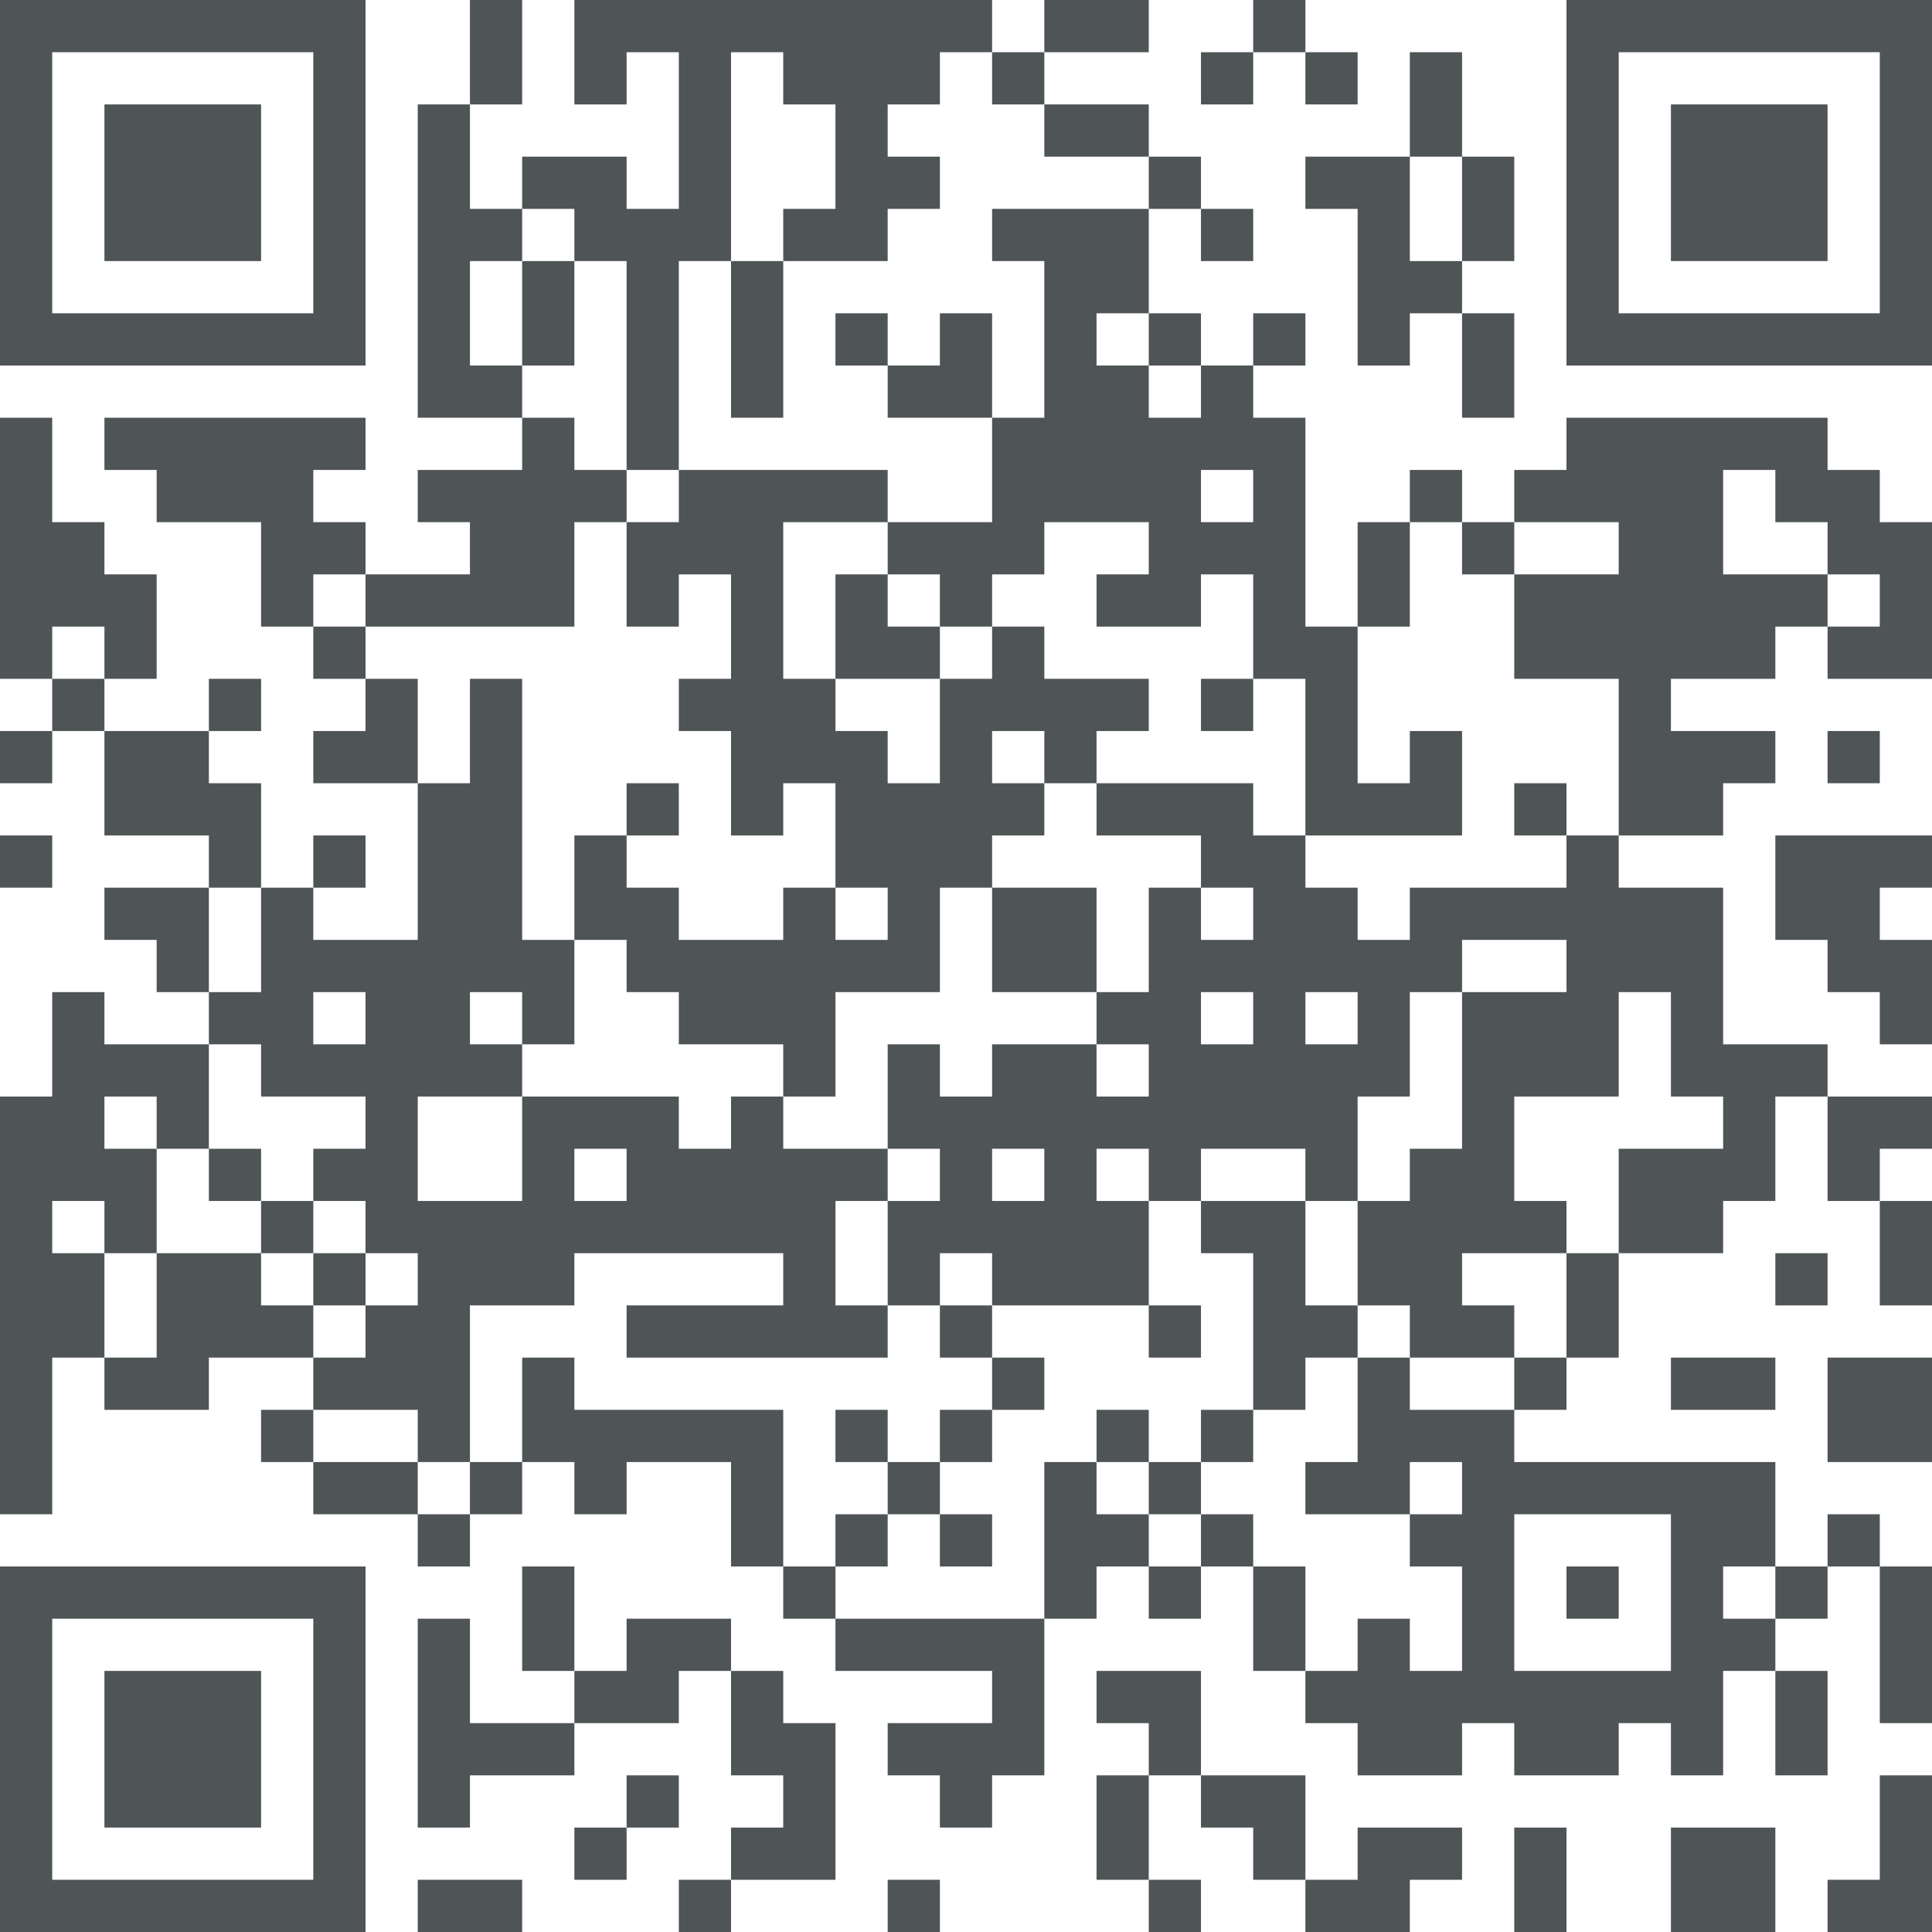
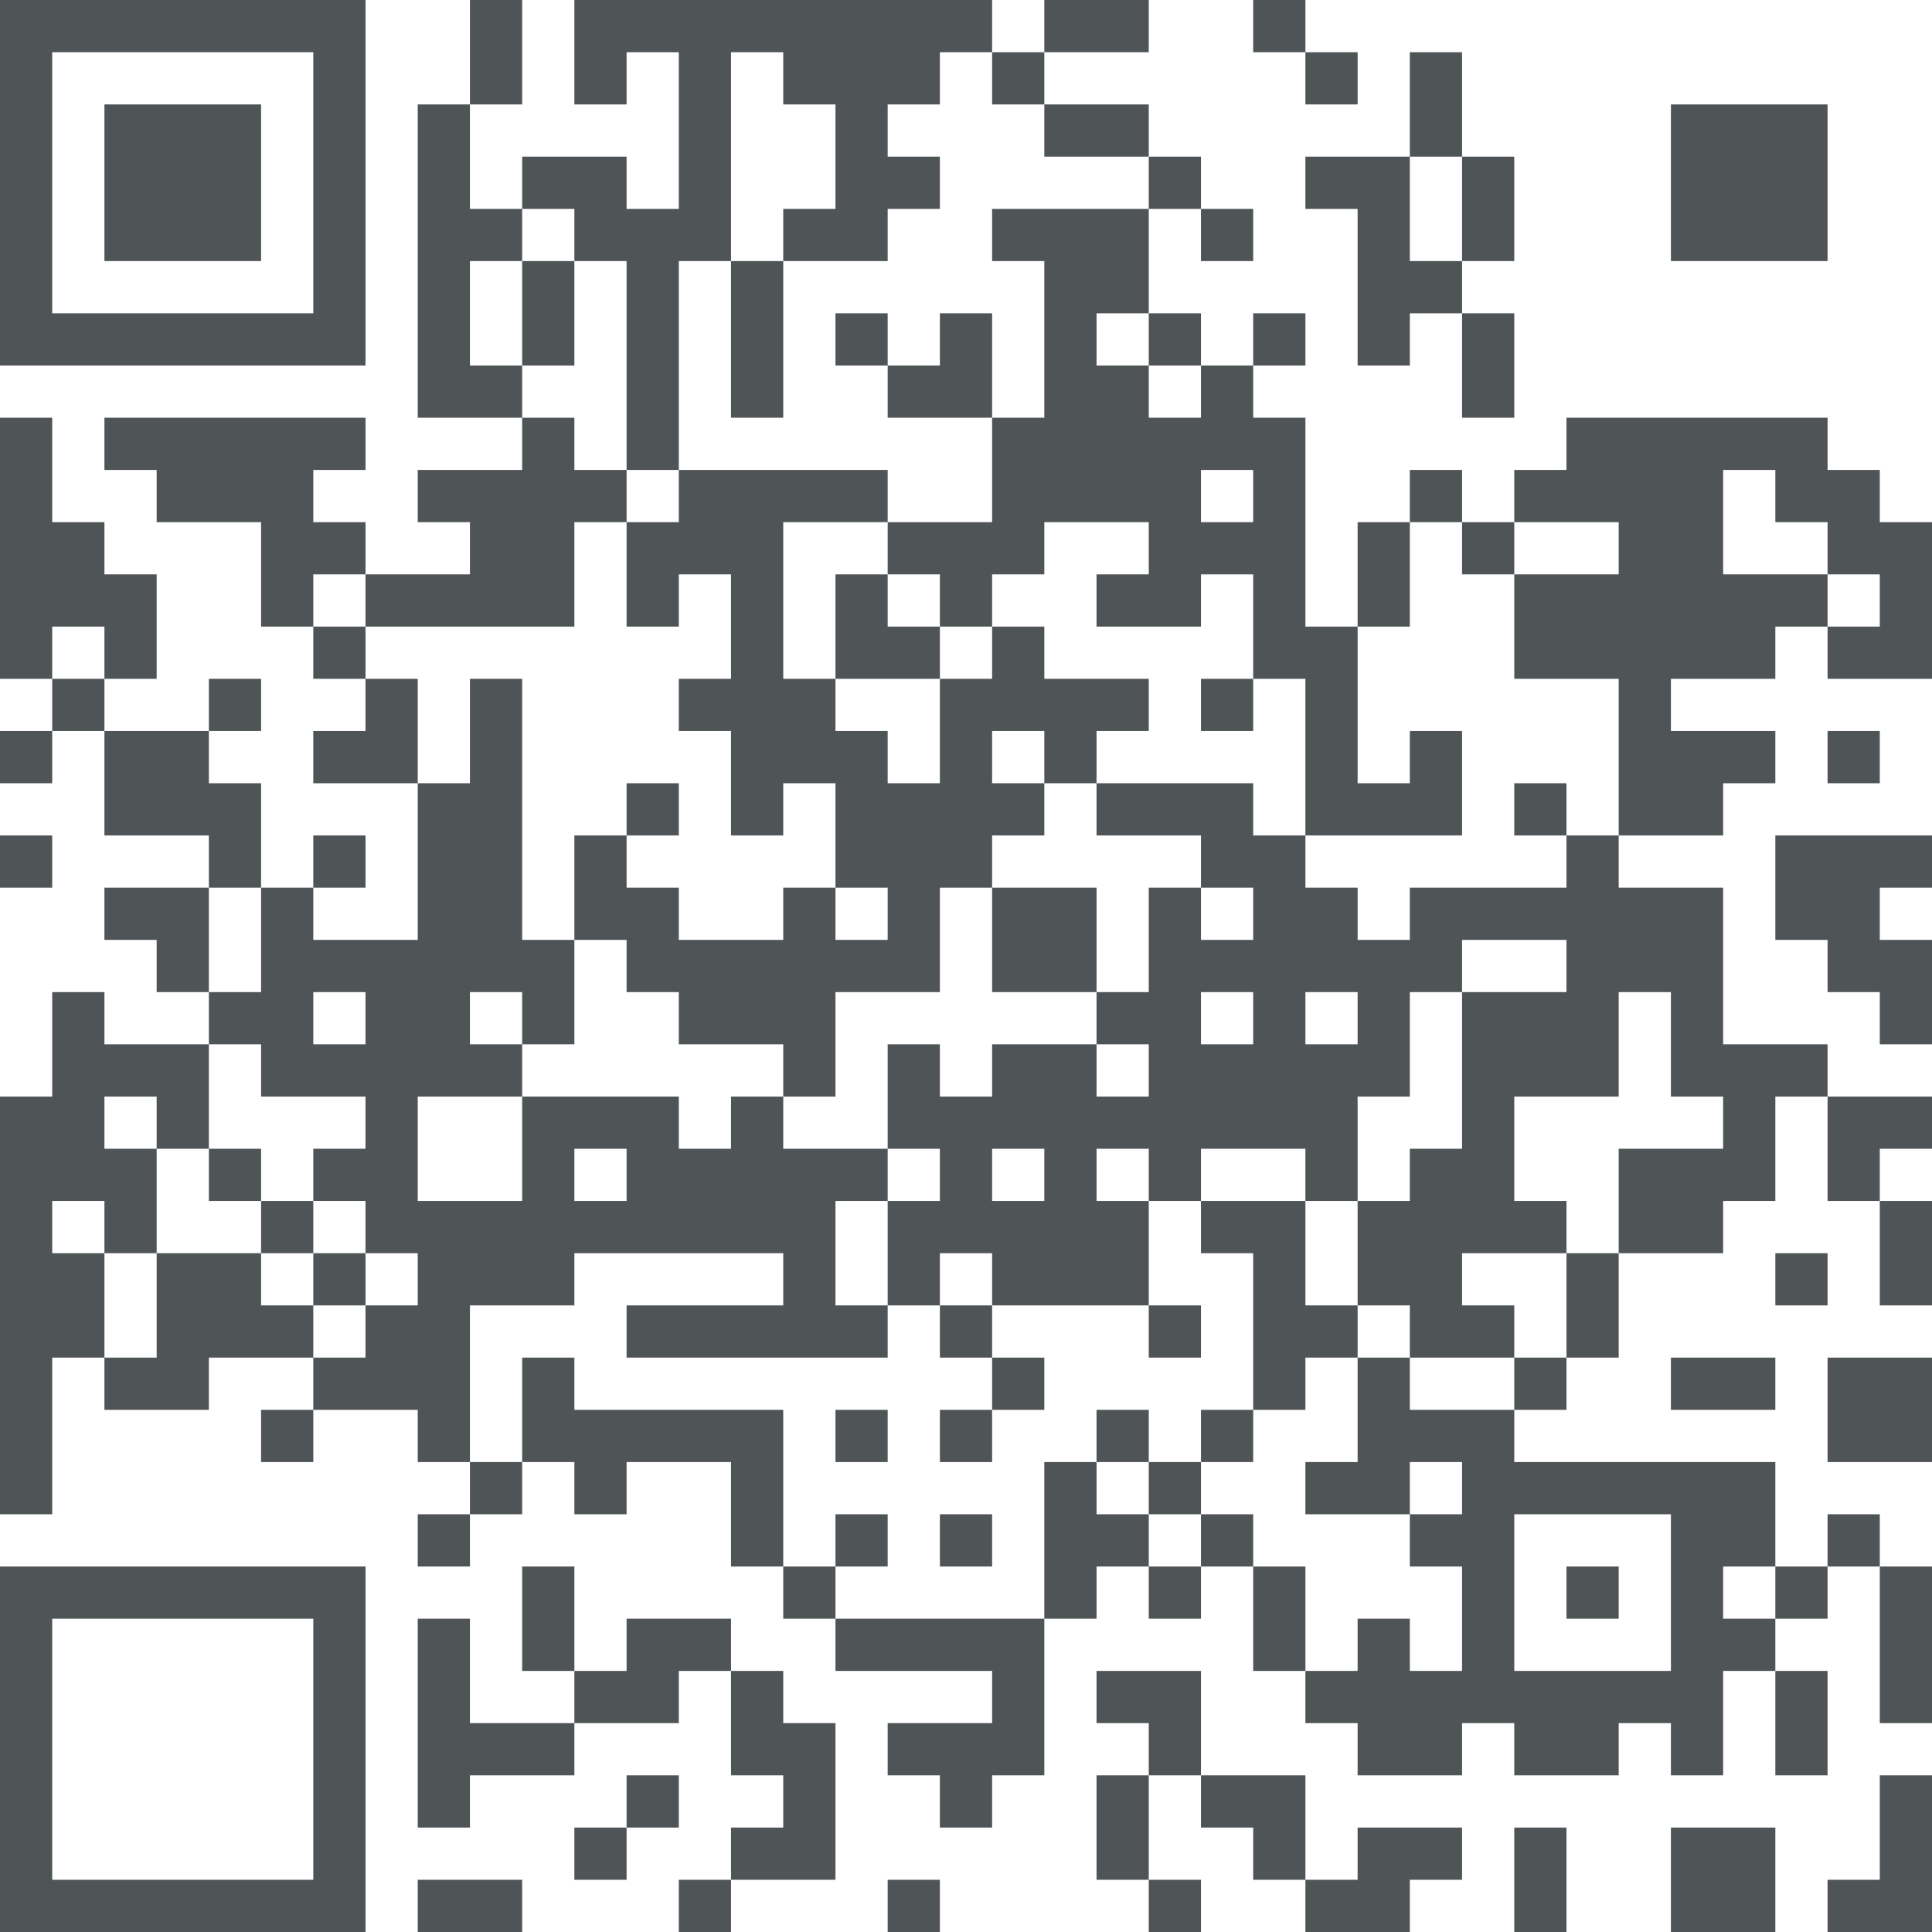
<svg xmlns="http://www.w3.org/2000/svg" width="74" height="74" viewBox="0 0 74 74" fill="none">
  <g clip-path="url(#clip0_120_8526)">
    <path d="M2 28H0V30H2V28Z" fill="#4F5456" />
    <path d="M2 32H0V34H2V32Z" fill="#4F5456" />
    <path d="M2 2H12V12H2V2ZM4 14H14V0H0V14H4Z" fill="#4F5456" />
    <path d="M4 24V26H6V22H4V20H2V16H0V26H2V24H4Z" fill="#4F5456" />
    <path d="M4 26H2V28H4V26Z" fill="#4F5456" />
    <path d="M2 48V46H4V48H6V44H4V42H6V44H8V40H6H4V38H2V42H0V58H2V52H4V48H2Z" fill="#4F5456" />
    <path d="M8 10H10V4H8H6H4V10H6H8Z" fill="#4F5456" />
    <path d="M6 34H4V36H6V38H8V34H6Z" fill="#4F5456" />
-     <path d="M6 64H4V70H6H8H10V64H8H6Z" fill="#4F5456" />
    <path d="M10 26H8V28H10V26Z" fill="#4F5456" />
    <path d="M10 30H8V28H6H4V32H6H8V34H10V30Z" fill="#4F5456" />
    <path d="M10 44H8V46H10V44Z" fill="#4F5456" />
    <path d="M12 46H10V48H12V46Z" fill="#4F5456" />
    <path d="M10 50V48H8H6V52H4V54H6H8V52H10H12V50H10Z" fill="#4F5456" />
    <path d="M12 54H10V56H12V54Z" fill="#4F5456" />
    <path d="M12 72H2V62H12V72ZM10 60H0V74H14V60H10Z" fill="#4F5456" />
    <path d="M14 22V20H12V18H14V16H12H10H8H6H4V18H6V20H8H10V24H12V22H14Z" fill="#4F5456" />
    <path d="M14 24H12V26H14V24Z" fill="#4F5456" />
    <path d="M14 32H12V34H14V32Z" fill="#4F5456" />
    <path d="M14 48H12V50H14V48Z" fill="#4F5456" />
    <path d="M16 24H18H20H22V20H24V18H22V16H20V18H18H16V20H18V22H16H14V24H16Z" fill="#4F5456" />
    <path d="M14 26V28H12V30H14H16V26H14Z" fill="#4F5456" />
    <path d="M14 40H12V38H14V40ZM22 44H24V46H22V44ZM16 54V56H18V50H22V48H30V50H24V52H34V50H32V46H34V44H30V42H28V44H26V42H20V46H16V42H20V40H18V38H20V40H22V36H20V26H18V30H16V36H12V34H10V38H8V40H10V42H14V44H12V46H14V48H16V50H14V52H12V54H16Z" fill="#4F5456" />
-     <path d="M14 56H12V58H14H16V56H14Z" fill="#4F5456" />
    <path d="M18 58H16V60H18V58Z" fill="#4F5456" />
    <path d="M16 72V74H18H20V72H18H16Z" fill="#4F5456" />
    <path d="M20 0H18V4H20V0Z" fill="#4F5456" />
    <path d="M18 14V10H20V8H18V4H16V16H18H20V14H18Z" fill="#4F5456" />
    <path d="M20 56H18V58H20V56Z" fill="#4F5456" />
    <path d="M18 66V62H16V70H18V68H20H22V66H20H18Z" fill="#4F5456" />
    <path d="M22 10H20V14H22V10Z" fill="#4F5456" />
    <path d="M22 60H20V64H22V60Z" fill="#4F5456" />
    <path d="M22 10H24V18H26V10H28V2H30V4H32V8H30V10H32H34V8H36V6H34V4H36V2H38V0H36H34H32H30H28H26H24H22V4H24V2H26V8H24V6H22H20V8H22V10Z" fill="#4F5456" />
    <path d="M24 70H22V72H24V70Z" fill="#4F5456" />
    <path d="M26 30H24V32H26V30Z" fill="#4F5456" />
    <path d="M26 68H24V70H26V68Z" fill="#4F5456" />
    <path d="M26 62H24V64H22V66H24H26V64H28V62H26Z" fill="#4F5456" />
    <path d="M28 72H26V74H28V72Z" fill="#4F5456" />
    <path d="M30 10H28V16H30V10Z" fill="#4F5456" />
    <path d="M28 54H26H24H22V52H20V56H22V58H24V56H26H28V60H30V54H28Z" fill="#4F5456" />
    <path d="M30 64H28V68H30V70H28V72H30H32V66H30V64Z" fill="#4F5456" />
    <path d="M32 60H30V62H32V60Z" fill="#4F5456" />
    <path d="M34 12H32V14H34V12Z" fill="#4F5456" />
    <path d="M32 26H34H36V24H34V22H32V26Z" fill="#4F5456" />
    <path d="M34 54H32V56H34V54Z" fill="#4F5456" />
    <path d="M34 58H32V60H34V58Z" fill="#4F5456" />
-     <path d="M36 56H34V58H36V56Z" fill="#4F5456" />
+     <path d="M36 56V58H36V56Z" fill="#4F5456" />
    <path d="M36 72H34V74H36V72Z" fill="#4F5456" />
    <path d="M36 12V14H34V16H36H38V12H36Z" fill="#4F5456" />
    <path d="M38 50H36V52H38V50Z" fill="#4F5456" />
    <path d="M38 54H36V56H38V54Z" fill="#4F5456" />
    <path d="M38 58H36V60H38V58Z" fill="#4F5456" />
    <path d="M36 62H34H32V64H34H36H38V66H36H34V68H36V70H38V68H40V62H38H36Z" fill="#4F5456" />
    <path d="M40 2H38V4H40V2Z" fill="#4F5456" />
    <path d="M40 52H38V54H40V52Z" fill="#4F5456" />
    <path d="M42 6H44V4H42H40V6H42Z" fill="#4F5456" />
    <path d="M46 18H48V20H46V18ZM40 8H38V10H40V16H38V20H34V22H36V24H38V22H40V20H44V22H42V24H46V22H48V26H50V32H56V28H54V30H52V24H50V16H48V14H46V16H44V14H42V12H44V8H40Z" fill="#4F5456" />
    <path d="M40 34H38V38H40H42V34H40Z" fill="#4F5456" />
    <path d="M44 2V0H42H40V2H42H44Z" fill="#4F5456" />
    <path d="M44 28V26H42H40V24H38V26H36V30H34V28H32V26H30V20H32H34V18H32H30H28H26V20H24V24H26V22H28V26H26V28H28V32H30V30H32V34H34V36H32V34H30V36H28H26V34H24V32H22V36H24V38H26V40H28H30V42H32V38H34H36V34H38V32H40V30H38V28H40V30H42V28H44Z" fill="#4F5456" />
    <path d="M44 54H42V56H44V54Z" fill="#4F5456" />
    <path d="M42 58V56H40V62H42V60H44V58H42Z" fill="#4F5456" />
    <path d="M44 68H42V72H44V68Z" fill="#4F5456" />
    <path d="M46 6H44V8H46V6Z" fill="#4F5456" />
    <path d="M46 12H44V14H46V12Z" fill="#4F5456" />
    <path d="M46 50H44V52H46V50Z" fill="#4F5456" />
    <path d="M46 56H44V58H46V56Z" fill="#4F5456" />
    <path d="M46 60H44V62H46V60Z" fill="#4F5456" />
    <path d="M44 64H42V66H44V68H46V64H44Z" fill="#4F5456" />
    <path d="M46 72H44V74H46V72Z" fill="#4F5456" />
-     <path d="M48 2H46V4H48V2Z" fill="#4F5456" />
    <path d="M48 8H46V10H48V8Z" fill="#4F5456" />
    <path d="M48 26H46V28H48V26Z" fill="#4F5456" />
    <path d="M48 48V54H50V52H52V50H50V46H48H46V48H48Z" fill="#4F5456" />
    <path d="M48 54H46V56H48V54Z" fill="#4F5456" />
    <path d="M48 58H46V60H48V58Z" fill="#4F5456" />
    <path d="M50 0H48V2H50V0Z" fill="#4F5456" />
    <path d="M50 12H48V14H50V12Z" fill="#4F5456" />
    <path d="M50 60H48V64H50V60Z" fill="#4F5456" />
    <path d="M48 68H46V70H48V72H50V68H48Z" fill="#4F5456" />
    <path d="M52 2H50V4H52V2Z" fill="#4F5456" />
    <path d="M50 6V8H52V14H54V12H56V10H54V6H52H50Z" fill="#4F5456" />
    <path d="M54 20H52V24H54V20Z" fill="#4F5456" />
    <path d="M52 70V72H50V74H52H54V72H56V70H54H52Z" fill="#4F5456" />
    <path d="M56 2H54V6H56V2Z" fill="#4F5456" />
    <path d="M56 18H54V20H56V18Z" fill="#4F5456" />
    <path d="M58 58H64V64H58V58ZM54 54V52H52V56H50V58H54V56H56V58H54V60H56V64H54V62H52V64H50V66H52V68H56V66H58V68H62V66H64V68H66V64H68V62H66V60H68V56H58V54H54Z" fill="#4F5456" />
    <path d="M58 6H56V10H58V6Z" fill="#4F5456" />
    <path d="M58 12H56V16H58V12Z" fill="#4F5456" />
    <path d="M58 20H56V22H58V20Z" fill="#4F5456" />
    <path d="M60 30H58V32H60V30Z" fill="#4F5456" />
    <path d="M60 52H58V54H60V52Z" fill="#4F5456" />
    <path d="M60 70H58V74H60V70Z" fill="#4F5456" />
    <path d="M52 40H50V38H52V40ZM48 40H46V38H48V40ZM40 46H38V44H40V46ZM60 34H54V36H52V34H50V32H48V30H42V32H46V34H48V36H46V34H44V38H42V40H44V42H42V40H38V42H36V40H34V44H36V46H34V50H36V48H38V50H44V46H42V44H44V46H46V44H50V46H52V42H54V38H56V36H60V38H56V44H54V46H52V50H54V52H58V50H56V48H60V46H58V42H62V38H64V42H66V44H62V48H66V46H68V42H70V40H66V34H62V32H60V34Z" fill="#4F5456" />
    <path d="M62 48H60V52H62V48Z" fill="#4F5456" />
    <path d="M62 60H60V62H62V60Z" fill="#4F5456" />
    <path d="M64 52V54H66H68V52H66H64Z" fill="#4F5456" />
    <path d="M64 70V74H66H68V70H66H64Z" fill="#4F5456" />
    <path d="M66 4H64V10H66H68H70V4H68H66Z" fill="#4F5456" />
    <path d="M70 48H68V50H70V48Z" fill="#4F5456" />
    <path d="M70 60H68V62H70V60Z" fill="#4F5456" />
    <path d="M70 64H68V68H70V64Z" fill="#4F5456" />
    <path d="M72 18H70V16H68H66H64H62H60V18H58V20H60H62V22H60H58V26H60H62V32H64H66V30H68V28H66H64V26H66H68V24H70V22H68H66V18H68V20H70V22H72V24H70V26H72H74V20H72V18Z" fill="#4F5456" />
    <path d="M72 28H70V30H72V28Z" fill="#4F5456" />
    <path d="M70 32H68V36H70V38H72V40H74V36H72V34H74V32H72H70Z" fill="#4F5456" />
    <path d="M72 46V44H74V42H72H70V46H72Z" fill="#4F5456" />
    <path d="M70 52V56H72H74V52H72H70Z" fill="#4F5456" />
    <path d="M72 58H70V60H72V58Z" fill="#4F5456" />
-     <path d="M72 12H62V2H72V12ZM72 0H60V14H74V0H72Z" fill="#4F5456" />
    <path d="M74 46H72V50H74V46Z" fill="#4F5456" />
    <path d="M74 60H72V66H74V60Z" fill="#4F5456" />
    <path d="M72 72H70V74H72H74V68H72V72Z" fill="#4F5456" />
  </g>
  <defs>
    <clipPath id="clip0_120_8526">
      <rect width="74" height="74" fill="white" />
    </clipPath>
  </defs>
</svg>